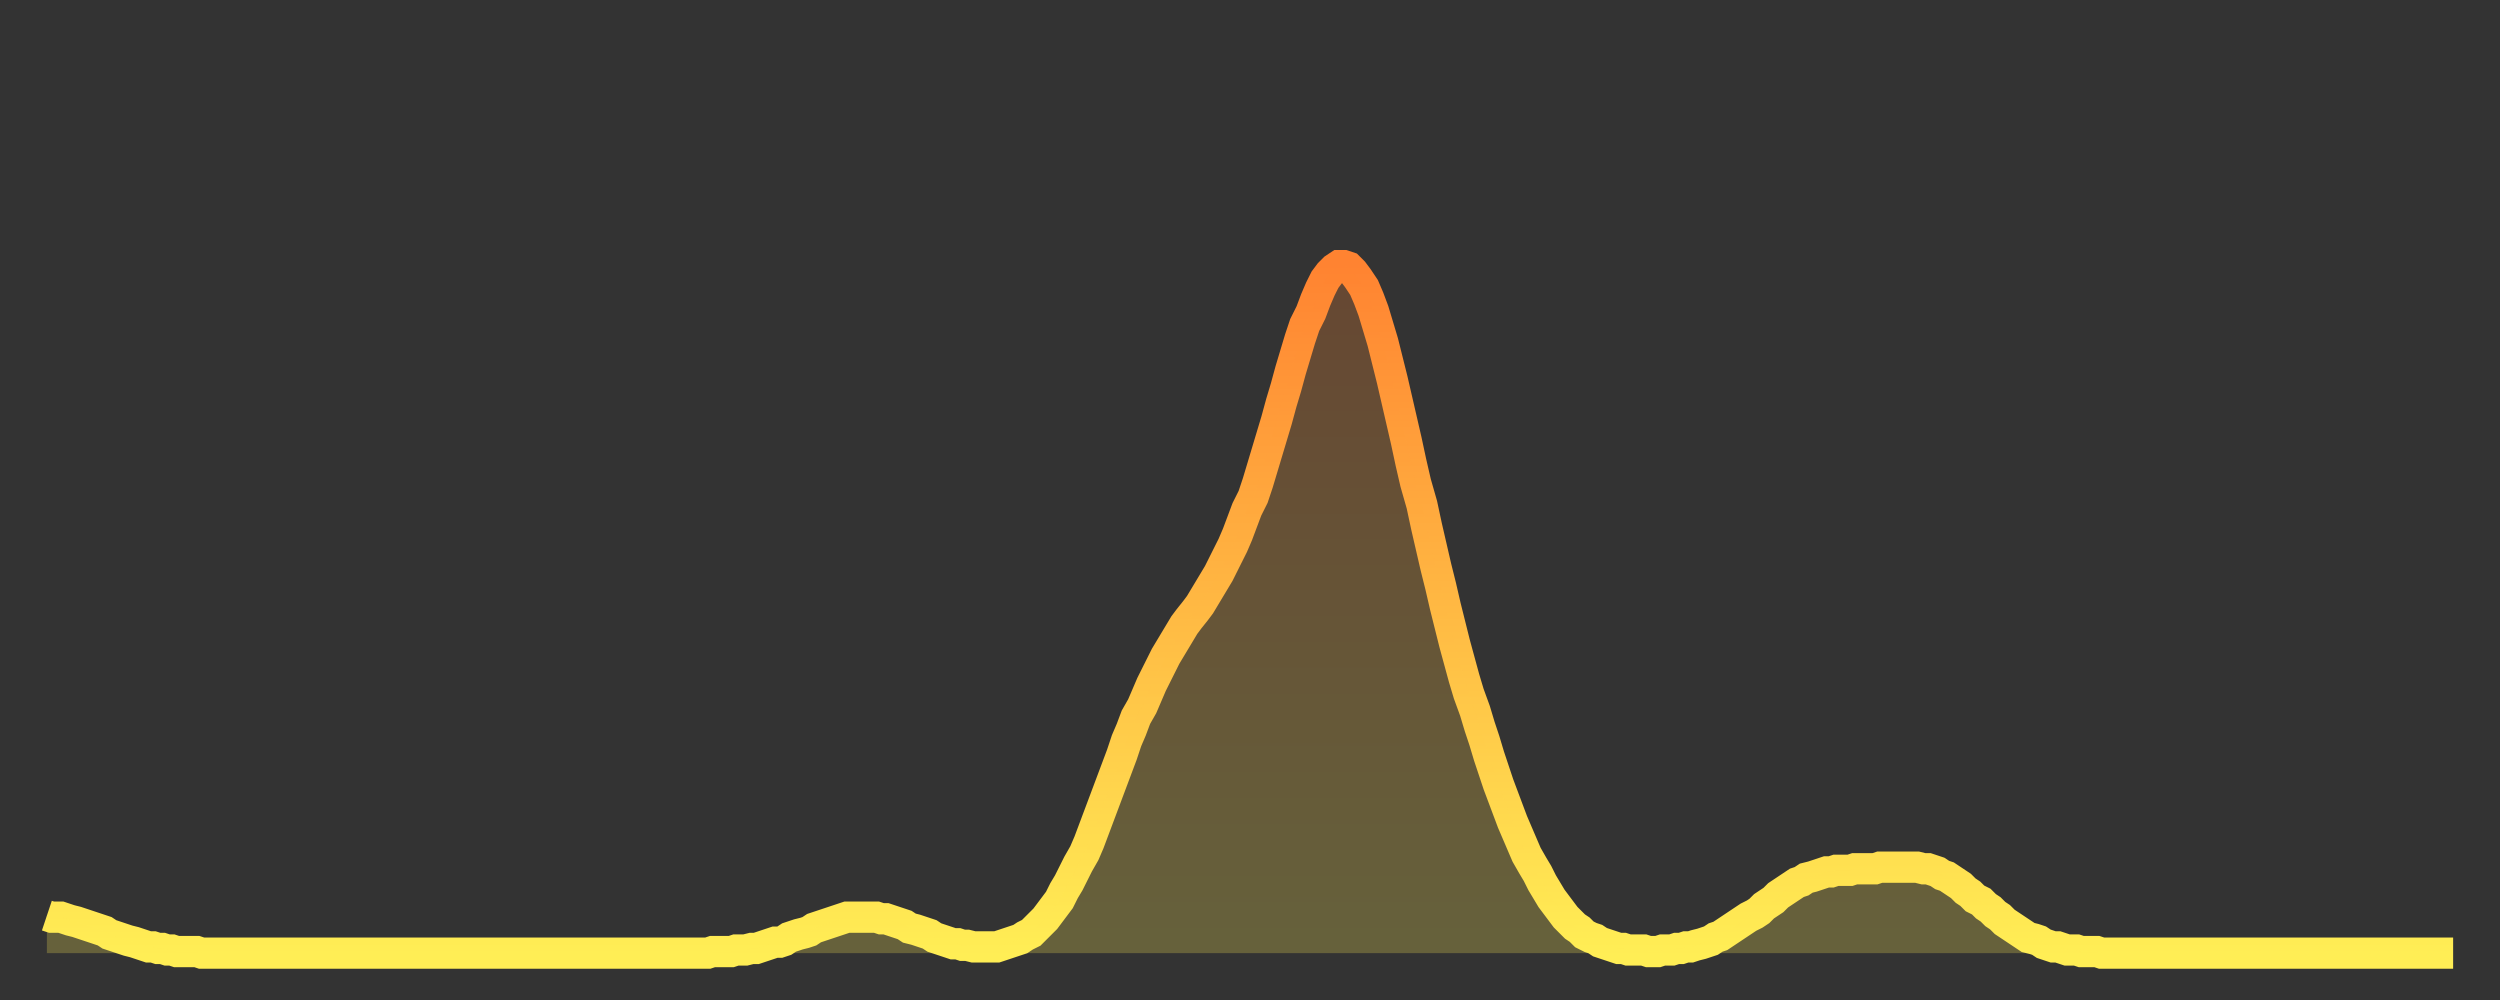
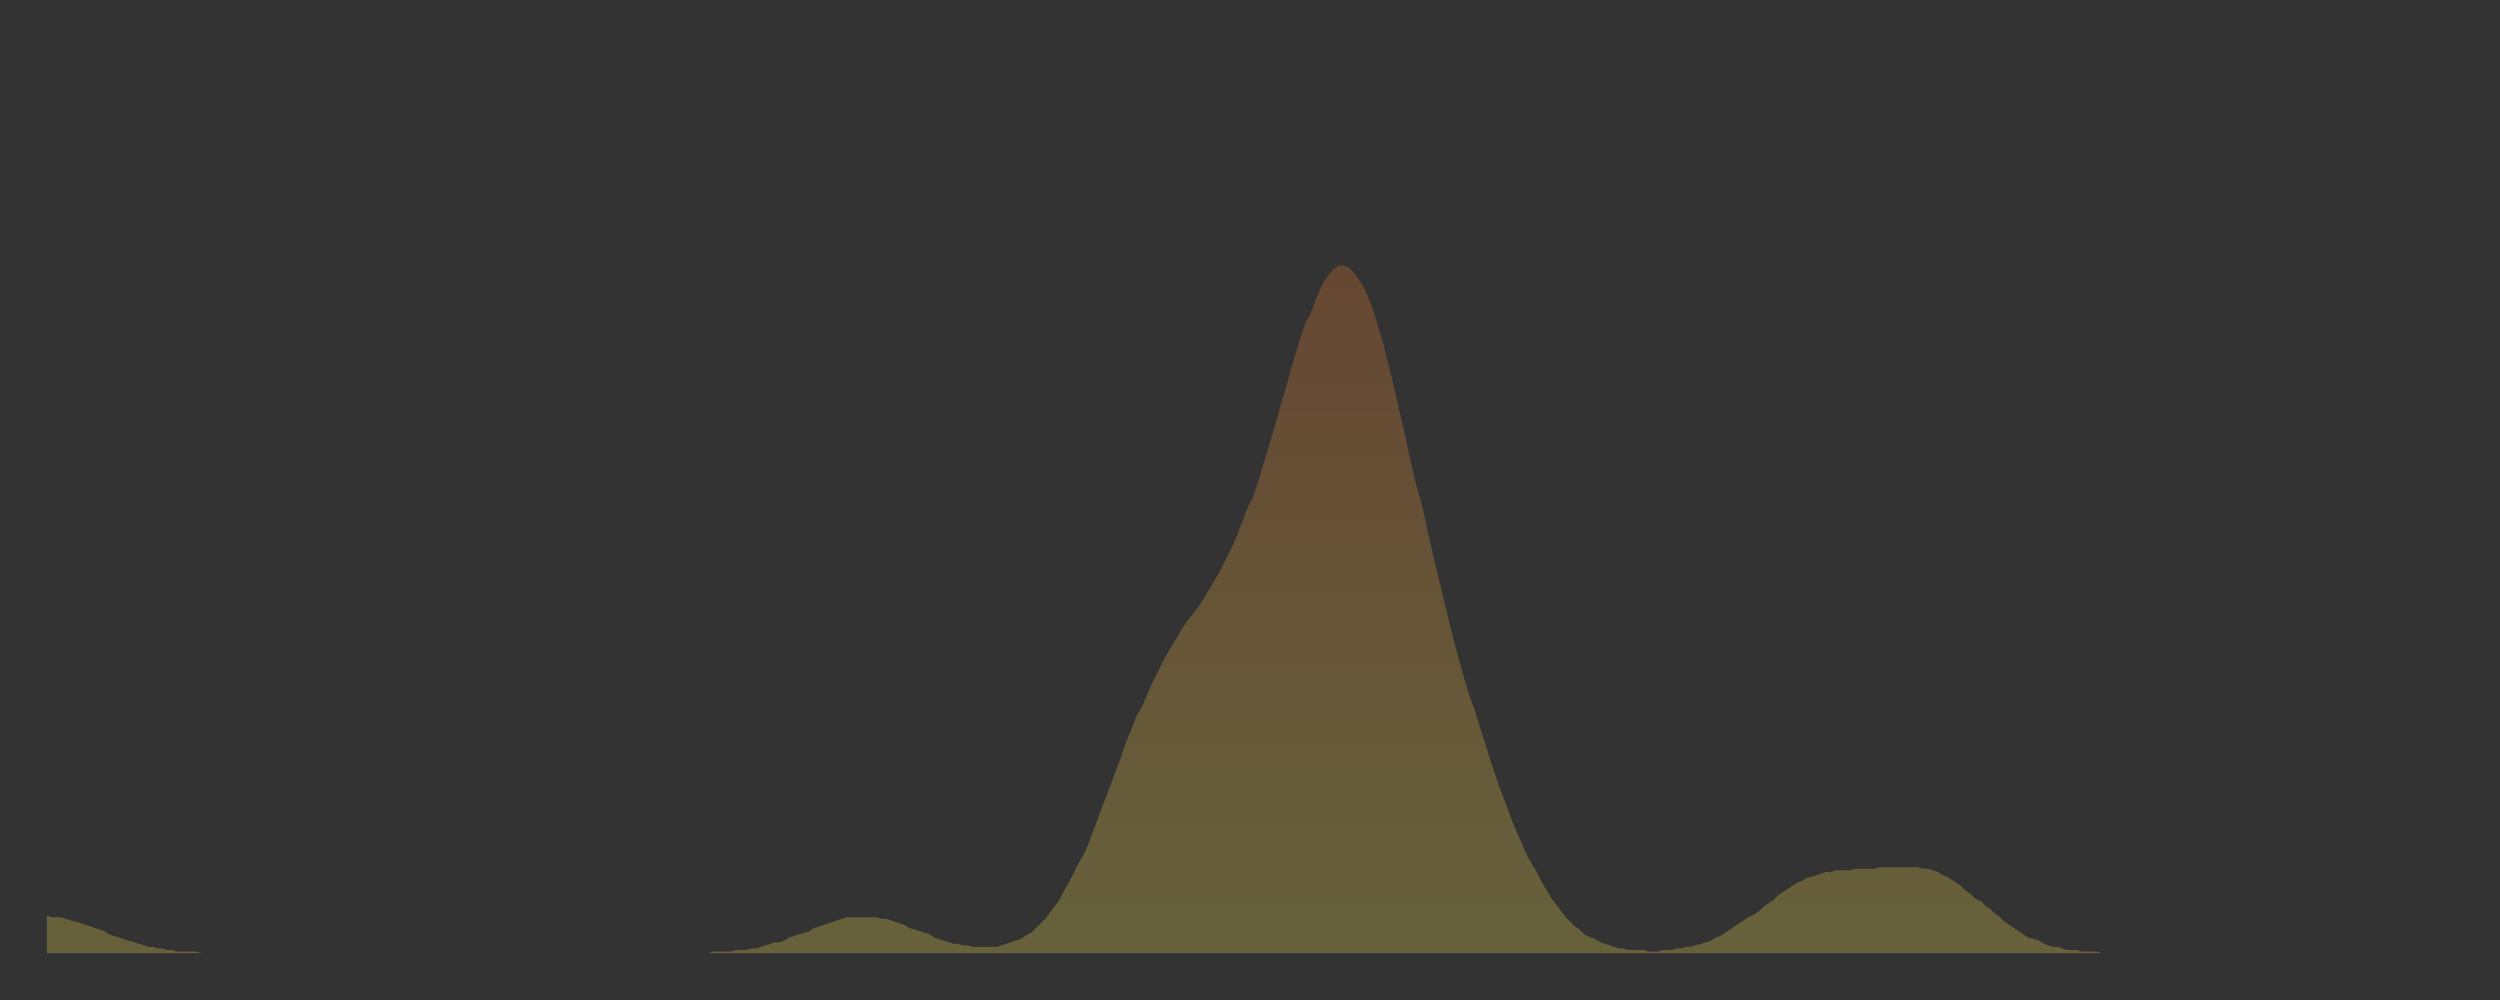
<svg xmlns="http://www.w3.org/2000/svg" baseProfile="full" height="64" version="1.1" width="160">
  <rect width="100%" height="100%" fill="#333333" stroke="none" />
  <defs>
    <linearGradient id="id126686" x1="0" x2="0" y1="0" y2="1">
      <stop offset="0%" stop-color="#ff8331" />
      <stop offset="50%" stop-color="#ffb943" />
      <stop offset="100%" stop-color="#ffee55" />
    </linearGradient>
  </defs>
  <g transform="translate(3,3)">
    <g>
-       <path d="M 0.0 55.6 0.3 55.7 0.6 55.7 0.9 55.7 1.2 55.8 1.5 55.9 1.9 56.0 2.2 56.1 2.5 56.2 2.8 56.3 3.1 56.4 3.4 56.5 3.7 56.6 4.0 56.8 4.3 56.9 4.6 57.0 4.9 57.1 5.2 57.2 5.6 57.3 5.9 57.4 6.2 57.5 6.5 57.6 6.8 57.6 7.1 57.7 7.4 57.7 7.7 57.8 8.0 57.8 8.3 57.9 8.6 57.9 8.9 57.9 9.3 57.9 9.6 57.9 9.9 58.0 10.2 58.0 10.5 58.0 10.8 58.0 11.1 58.0 11.4 58.0 11.7 58.0 12.0 58.0 12.3 58.0 12.7 58.0 13.0 58.0 13.3 58.0 13.6 58.0 13.9 58.0 14.2 58.0 14.5 58.0 14.8 58.0 15.1 58.0 15.4 58.0 15.7 58.0 16.0 58.0 16.4 58.0 16.7 58.0 17.0 58.0 17.3 58.0 17.6 58.0 17.9 58.0 18.2 58.0 18.5 58.0 18.8 58.0 19.1 58.0 19.4 58.0 19.8 58.0 20.1 58.0 20.4 58.0 20.7 58.0 21.0 58.0 21.3 58.0 21.6 58.0 21.9 58.0 22.2 58.0 22.5 58.0 22.8 58.0 23.1 58.0 23.5 58.0 23.8 58.0 24.1 58.0 24.4 58.0 24.7 58.0 25.0 58.0 25.3 58.0 25.6 58.0 25.9 58.0 26.2 58.0 26.5 58.0 26.8 58.0 27.2 58.0 27.5 58.0 27.8 58.0 28.1 58.0 28.4 58.0 28.7 58.0 29.0 58.0 29.3 58.0 29.6 58.0 29.9 58.0 30.2 58.0 30.6 58.0 30.9 58.0 31.2 58.0 31.5 58.0 31.8 58.0 32.1 58.0 32.4 58.0 32.7 58.0 33.0 58.0 33.3 58.0 33.6 58.0 33.9 58.0 34.3 58.0 34.6 58.0 34.9 58.0 35.2 58.0 35.5 58.0 35.8 58.0 36.1 58.0 36.4 58.0 36.7 58.0 37.0 58.0 37.3 58.0 37.7 58.0 38.0 58.0 38.3 58.0 38.6 58.0 38.9 58.0 39.2 58.0 39.5 58.0 39.8 58.0 40.1 58.0 40.4 58.0 40.7 58.0 41.0 58.0 41.4 58.0 41.7 58.0 42.0 58.0 42.3 58.0 42.6 57.9 42.9 57.9 43.2 57.9 43.5 57.9 43.8 57.9 44.1 57.8 44.4 57.8 44.7 57.8 45.1 57.7 45.4 57.7 45.7 57.6 46.0 57.5 46.3 57.4 46.6 57.3 46.9 57.3 47.2 57.2 47.5 57.0 47.8 56.9 48.1 56.8 48.5 56.7 48.8 56.6 49.1 56.4 49.4 56.3 49.7 56.2 50.0 56.1 50.3 56.0 50.6 55.9 50.9 55.8 51.2 55.7 51.5 55.7 51.8 55.7 52.2 55.7 52.5 55.7 52.8 55.7 53.1 55.7 53.4 55.8 53.7 55.8 54.0 55.9 54.3 56.0 54.6 56.1 54.9 56.2 55.2 56.4 55.6 56.5 55.9 56.6 56.2 56.7 56.5 56.8 56.8 57.0 57.1 57.1 57.4 57.2 57.7 57.3 58.0 57.4 58.3 57.4 58.6 57.5 58.9 57.5 59.3 57.6 59.6 57.6 59.9 57.6 60.2 57.6 60.5 57.6 60.8 57.6 61.1 57.5 61.4 57.4 61.7 57.3 62.0 57.2 62.3 57.1 62.6 56.9 63.0 56.7 63.3 56.4 63.6 56.1 63.9 55.8 64.2 55.4 64.5 55.0 64.8 54.6 65.1 54.0 65.4 53.5 65.7 52.9 66.0 52.3 66.4 51.6 66.7 50.9 67.0 50.1 67.3 49.3 67.6 48.5 67.9 47.7 68.2 46.9 68.5 46.1 68.8 45.3 69.1 44.4 69.4 43.7 69.7 42.9 70.1 42.2 70.4 41.5 70.7 40.8 71.0 40.2 71.3 39.6 71.6 39.0 71.9 38.5 72.2 38.0 72.5 37.5 72.8 37.0 73.1 36.6 73.5 36.1 73.8 35.7 74.1 35.2 74.4 34.7 74.7 34.2 75.0 33.7 75.3 33.1 75.6 32.5 75.9 31.9 76.2 31.2 76.5 30.4 76.8 29.6 77.2 28.8 77.5 27.9 77.8 26.9 78.1 25.9 78.4 24.9 78.7 23.9 79.0 22.8 79.3 21.8 79.6 20.7 79.9 19.7 80.2 18.7 80.5 17.8 80.9 17.0 81.2 16.2 81.5 15.5 81.8 14.9 82.1 14.5 82.4 14.2 82.7 14.0 83.0 14.0 83.3 14.1 83.6 14.4 83.9 14.8 84.3 15.4 84.6 16.1 84.9 16.9 85.2 17.9 85.5 18.9 85.8 20.1 86.1 21.3 86.4 22.6 86.7 23.9 87.0 25.2 87.3 26.6 87.6 27.9 88.0 29.3 88.3 30.7 88.6 32.0 88.9 33.3 89.2 34.5 89.5 35.8 89.8 37.0 90.1 38.2 90.4 39.3 90.7 40.4 91.0 41.4 91.4 42.5 91.7 43.5 92.0 44.4 92.3 45.4 92.6 46.3 92.9 47.2 93.2 48.0 93.5 48.8 93.8 49.6 94.1 50.3 94.4 51.0 94.7 51.7 95.1 52.4 95.4 52.9 95.7 53.5 96.0 54.0 96.3 54.5 96.6 54.9 96.9 55.3 97.2 55.7 97.5 56.0 97.8 56.3 98.1 56.5 98.4 56.8 98.8 57.0 99.1 57.1 99.4 57.3 99.7 57.4 100.0 57.5 100.3 57.6 100.6 57.7 100.9 57.7 101.2 57.8 101.5 57.8 101.8 57.8 102.2 57.8 102.5 57.9 102.8 57.9 103.1 57.9 103.4 57.8 103.7 57.8 104.0 57.8 104.3 57.7 104.6 57.7 104.9 57.6 105.2 57.6 105.5 57.5 105.9 57.4 106.2 57.3 106.5 57.2 106.8 57.0 107.1 56.9 107.4 56.7 107.7 56.5 108.0 56.3 108.3 56.1 108.6 55.9 108.9 55.7 109.3 55.5 109.6 55.3 109.9 55.0 110.2 54.8 110.5 54.6 110.8 54.3 111.1 54.1 111.4 53.9 111.7 53.7 112.0 53.5 112.3 53.4 112.6 53.2 113.0 53.1 113.3 53.0 113.6 52.9 113.9 52.8 114.2 52.8 114.5 52.7 114.8 52.7 115.1 52.7 115.4 52.7 115.7 52.6 116.0 52.6 116.3 52.6 116.7 52.6 117.0 52.6 117.3 52.5 117.6 52.5 117.9 52.5 118.2 52.5 118.5 52.5 118.8 52.5 119.1 52.5 119.4 52.5 119.7 52.5 120.1 52.6 120.4 52.6 120.7 52.7 121.0 52.8 121.3 53.0 121.6 53.1 121.9 53.3 122.2 53.5 122.5 53.7 122.8 54.0 123.1 54.2 123.4 54.5 123.8 54.7 124.1 55.0 124.4 55.2 124.7 55.5 125.0 55.7 125.3 56.0 125.6 56.2 125.9 56.4 126.2 56.6 126.5 56.8 126.8 57.0 127.2 57.1 127.5 57.2 127.8 57.4 128.1 57.5 128.4 57.6 128.7 57.6 129.0 57.7 129.3 57.8 129.6 57.8 129.9 57.8 130.2 57.9 130.5 57.9 130.9 57.9 131.2 57.9 131.5 58.0 131.8 58.0 132.1 58.0 132.4 58.0 132.7 58.0 133.0 58.0 133.3 58.0 133.6 58.0 133.9 58.0 134.2 58.0 134.6 58.0 134.9 58.0 135.2 58.0 135.5 58.0 135.8 58.0 136.1 58.0 136.4 58.0 136.7 58.0 137.0 58.0 137.3 58.0 137.6 58.0 138.0 58.0 138.3 58.0 138.6 58.0 138.9 58.0 139.2 58.0 139.5 58.0 139.8 58.0 140.1 58.0 140.4 58.0 140.7 58.0 141.0 58.0 141.3 58.0 141.7 58.0 142.0 58.0 142.3 58.0 142.6 58.0 142.9 58.0 143.2 58.0 143.5 58.0 143.8 58.0 144.1 58.0 144.4 58.0 144.7 58.0 145.1 58.0 145.4 58.0 145.7 58.0 146.0 58.0 146.3 58.0 146.6 58.0 146.9 58.0 147.2 58.0 147.5 58.0 147.8 58.0 148.1 58.0 148.4 58.0 148.8 58.0 149.1 58.0 149.4 58.0 149.7 58.0 150.0 58.0 150.3 58.0 150.6 58.0 150.9 58.0 151.2 58.0 151.5 58.0 151.8 58.0 152.1 58.0 152.5 58.0 152.8 58.0 153.1 58.0 153.4 58.0 153.7 58.0 154.0 58.0" fill="none" id="graph-curve" opacity="1" stroke="url(#id126686)" stroke-width="2" />
      <path d="M 0 58 L 0.0 55.6 0.3 55.7 0.6 55.7 0.9 55.7 1.2 55.8 1.5 55.9 1.9 56.0 2.2 56.1 2.5 56.2 2.8 56.3 3.1 56.4 3.4 56.5 3.7 56.6 4.0 56.8 4.3 56.9 4.6 57.0 4.9 57.1 5.2 57.2 5.6 57.3 5.9 57.4 6.2 57.5 6.5 57.6 6.8 57.6 7.1 57.7 7.4 57.7 7.7 57.8 8.0 57.8 8.3 57.9 8.6 57.9 8.9 57.9 9.3 57.9 9.6 57.9 9.9 58.0 10.2 58.0 10.5 58.0 10.8 58.0 11.1 58.0 11.4 58.0 11.7 58.0 12.0 58.0 12.3 58.0 12.7 58.0 13.0 58.0 13.3 58.0 13.6 58.0 13.9 58.0 14.2 58.0 14.5 58.0 14.8 58.0 15.1 58.0 15.4 58.0 15.7 58.0 16.0 58.0 16.4 58.0 16.7 58.0 17.0 58.0 17.3 58.0 17.6 58.0 17.9 58.0 18.2 58.0 18.5 58.0 18.8 58.0 19.1 58.0 19.4 58.0 19.8 58.0 20.1 58.0 20.4 58.0 20.7 58.0 21.0 58.0 21.3 58.0 21.6 58.0 21.9 58.0 22.2 58.0 22.5 58.0 22.8 58.0 23.1 58.0 23.5 58.0 23.8 58.0 24.1 58.0 24.4 58.0 24.7 58.0 25.0 58.0 25.3 58.0 25.6 58.0 25.9 58.0 26.2 58.0 26.5 58.0 26.8 58.0 27.2 58.0 27.5 58.0 27.8 58.0 28.1 58.0 28.4 58.0 28.7 58.0 29.0 58.0 29.3 58.0 29.6 58.0 29.9 58.0 30.2 58.0 30.6 58.0 30.9 58.0 31.2 58.0 31.5 58.0 31.8 58.0 32.1 58.0 32.4 58.0 32.7 58.0 33.0 58.0 33.3 58.0 33.6 58.0 33.9 58.0 34.3 58.0 34.6 58.0 34.9 58.0 35.2 58.0 35.5 58.0 35.8 58.0 36.1 58.0 36.4 58.0 36.7 58.0 37.0 58.0 37.3 58.0 37.7 58.0 38.0 58.0 38.3 58.0 38.6 58.0 38.9 58.0 39.2 58.0 39.5 58.0 39.8 58.0 40.1 58.0 40.4 58.0 40.7 58.0 41.0 58.0 41.4 58.0 41.7 58.0 42.0 58.0 42.3 58.0 42.6 57.9 42.9 57.9 43.2 57.9 43.5 57.9 43.8 57.9 44.1 57.8 44.4 57.8 44.7 57.8 45.1 57.7 45.4 57.7 45.7 57.6 46.0 57.5 46.3 57.4 46.6 57.3 46.9 57.3 47.2 57.2 47.5 57.0 47.8 56.9 48.1 56.8 48.5 56.7 48.8 56.6 49.1 56.4 49.4 56.3 49.7 56.2 50.0 56.1 50.3 56.0 50.6 55.9 50.9 55.8 51.2 55.7 51.5 55.7 51.8 55.7 52.2 55.7 52.5 55.7 52.8 55.7 53.1 55.7 53.4 55.8 53.7 55.8 54.0 55.9 54.3 56.0 54.6 56.1 54.9 56.2 55.2 56.4 55.6 56.5 55.9 56.6 56.2 56.7 56.5 56.8 56.8 57.0 57.1 57.1 57.4 57.2 57.7 57.3 58.0 57.4 58.3 57.4 58.6 57.5 58.9 57.5 59.3 57.6 59.6 57.6 59.9 57.6 60.2 57.6 60.5 57.6 60.8 57.6 61.1 57.5 61.4 57.4 61.7 57.3 62.0 57.2 62.3 57.1 62.6 56.9 63.0 56.7 63.3 56.4 63.6 56.1 63.9 55.8 64.2 55.4 64.5 55.0 64.8 54.6 65.1 54.0 65.4 53.5 65.7 52.9 66.0 52.3 66.4 51.6 66.7 50.9 67.0 50.1 67.3 49.3 67.6 48.5 67.9 47.7 68.2 46.9 68.5 46.1 68.8 45.3 69.1 44.4 69.4 43.7 69.7 42.9 70.1 42.2 70.4 41.5 70.7 40.8 71.0 40.2 71.3 39.6 71.6 39.0 71.9 38.5 72.2 38.0 72.5 37.5 72.8 37.0 73.1 36.6 73.5 36.1 73.8 35.7 74.1 35.2 74.4 34.7 74.7 34.2 75.0 33.7 75.3 33.1 75.6 32.5 75.9 31.9 76.2 31.2 76.5 30.4 76.8 29.6 77.2 28.8 77.5 27.9 77.8 26.9 78.1 25.9 78.4 24.9 78.7 23.9 79.0 22.8 79.3 21.8 79.6 20.7 79.9 19.7 80.2 18.7 80.5 17.8 80.9 17.0 81.2 16.2 81.5 15.5 81.8 14.9 82.1 14.5 82.4 14.2 82.7 14.0 83.0 14.0 83.3 14.1 83.6 14.4 83.9 14.8 84.3 15.4 84.6 16.1 84.9 16.9 85.2 17.9 85.5 18.9 85.8 20.1 86.1 21.3 86.4 22.6 86.7 23.9 87.0 25.2 87.3 26.6 87.6 27.9 88.0 29.3 88.3 30.7 88.6 32.0 88.9 33.3 89.2 34.5 89.5 35.8 89.8 37.0 90.1 38.2 90.4 39.3 90.7 40.4 91.0 41.4 91.4 42.5 91.7 43.5 92.0 44.4 92.3 45.4 92.6 46.3 92.9 47.2 93.2 48.0 93.5 48.8 93.8 49.6 94.1 50.3 94.4 51.0 94.7 51.7 95.1 52.4 95.4 52.9 95.7 53.5 96.0 54.0 96.3 54.5 96.6 54.9 96.9 55.3 97.2 55.7 97.5 56.0 97.8 56.3 98.1 56.5 98.4 56.8 98.8 57.0 99.1 57.1 99.4 57.3 99.7 57.4 100.0 57.5 100.3 57.6 100.6 57.7 100.9 57.7 101.2 57.8 101.5 57.8 101.8 57.8 102.2 57.8 102.5 57.9 102.8 57.9 103.1 57.9 103.4 57.8 103.7 57.8 104.0 57.8 104.3 57.7 104.6 57.7 104.9 57.6 105.2 57.6 105.5 57.5 105.9 57.4 106.2 57.3 106.5 57.2 106.8 57.0 107.1 56.9 107.4 56.7 107.7 56.5 108.0 56.3 108.3 56.1 108.6 55.9 108.9 55.7 109.3 55.5 109.6 55.3 109.9 55.0 110.2 54.8 110.5 54.6 110.8 54.3 111.1 54.1 111.4 53.9 111.7 53.7 112.0 53.5 112.3 53.4 112.6 53.2 113.0 53.1 113.3 53.0 113.6 52.9 113.9 52.8 114.2 52.8 114.5 52.7 114.8 52.7 115.1 52.7 115.4 52.7 115.7 52.6 116.0 52.6 116.3 52.6 116.7 52.6 117.0 52.6 117.3 52.5 117.6 52.5 117.9 52.5 118.2 52.5 118.5 52.5 118.8 52.5 119.1 52.5 119.4 52.5 119.7 52.5 120.1 52.6 120.4 52.6 120.7 52.7 121.0 52.8 121.3 53.0 121.6 53.1 121.9 53.3 122.2 53.5 122.5 53.7 122.8 54.0 123.1 54.2 123.4 54.5 123.8 54.7 124.1 55.0 124.4 55.2 124.7 55.5 125.0 55.7 125.3 56.0 125.6 56.2 125.9 56.4 126.2 56.6 126.5 56.8 126.8 57.0 127.2 57.1 127.5 57.2 127.8 57.4 128.1 57.5 128.4 57.6 128.7 57.6 129.0 57.7 129.3 57.8 129.6 57.8 129.9 57.8 130.2 57.9 130.5 57.9 130.9 57.9 131.2 57.9 131.5 58.0 131.8 58.0 132.1 58.0 132.4 58.0 132.7 58.0 133.0 58.0 133.3 58.0 133.6 58.0 133.9 58.0 134.2 58.0 134.6 58.0 134.9 58.0 135.2 58.0 135.5 58.0 135.8 58.0 136.1 58.0 136.4 58.0 136.7 58.0 137.0 58.0 137.3 58.0 137.6 58.0 138.0 58.0 138.3 58.0 138.6 58.0 138.9 58.0 139.2 58.0 139.5 58.0 139.8 58.0 140.1 58.0 140.4 58.0 140.7 58.0 141.0 58.0 141.3 58.0 141.7 58.0 142.0 58.0 142.3 58.0 142.6 58.0 142.9 58.0 143.2 58.0 143.5 58.0 143.8 58.0 144.1 58.0 144.4 58.0 144.7 58.0 145.1 58.0 145.4 58.0 145.7 58.0 146.0 58.0 146.3 58.0 146.6 58.0 146.9 58.0 147.2 58.0 147.5 58.0 147.8 58.0 148.1 58.0 148.4 58.0 148.8 58.0 149.1 58.0 149.4 58.0 149.7 58.0 150.0 58.0 150.3 58.0 150.6 58.0 150.9 58.0 151.2 58.0 151.5 58.0 151.8 58.0 152.1 58.0 152.5 58.0 152.8 58.0 153.1 58.0 153.4 58.0 153.7 58.0 154.0 58.0 154 58" fill="url(#id126686)" fill-opacity=".25" id="graph-shadow" />
    </g>
  </g>
</svg>